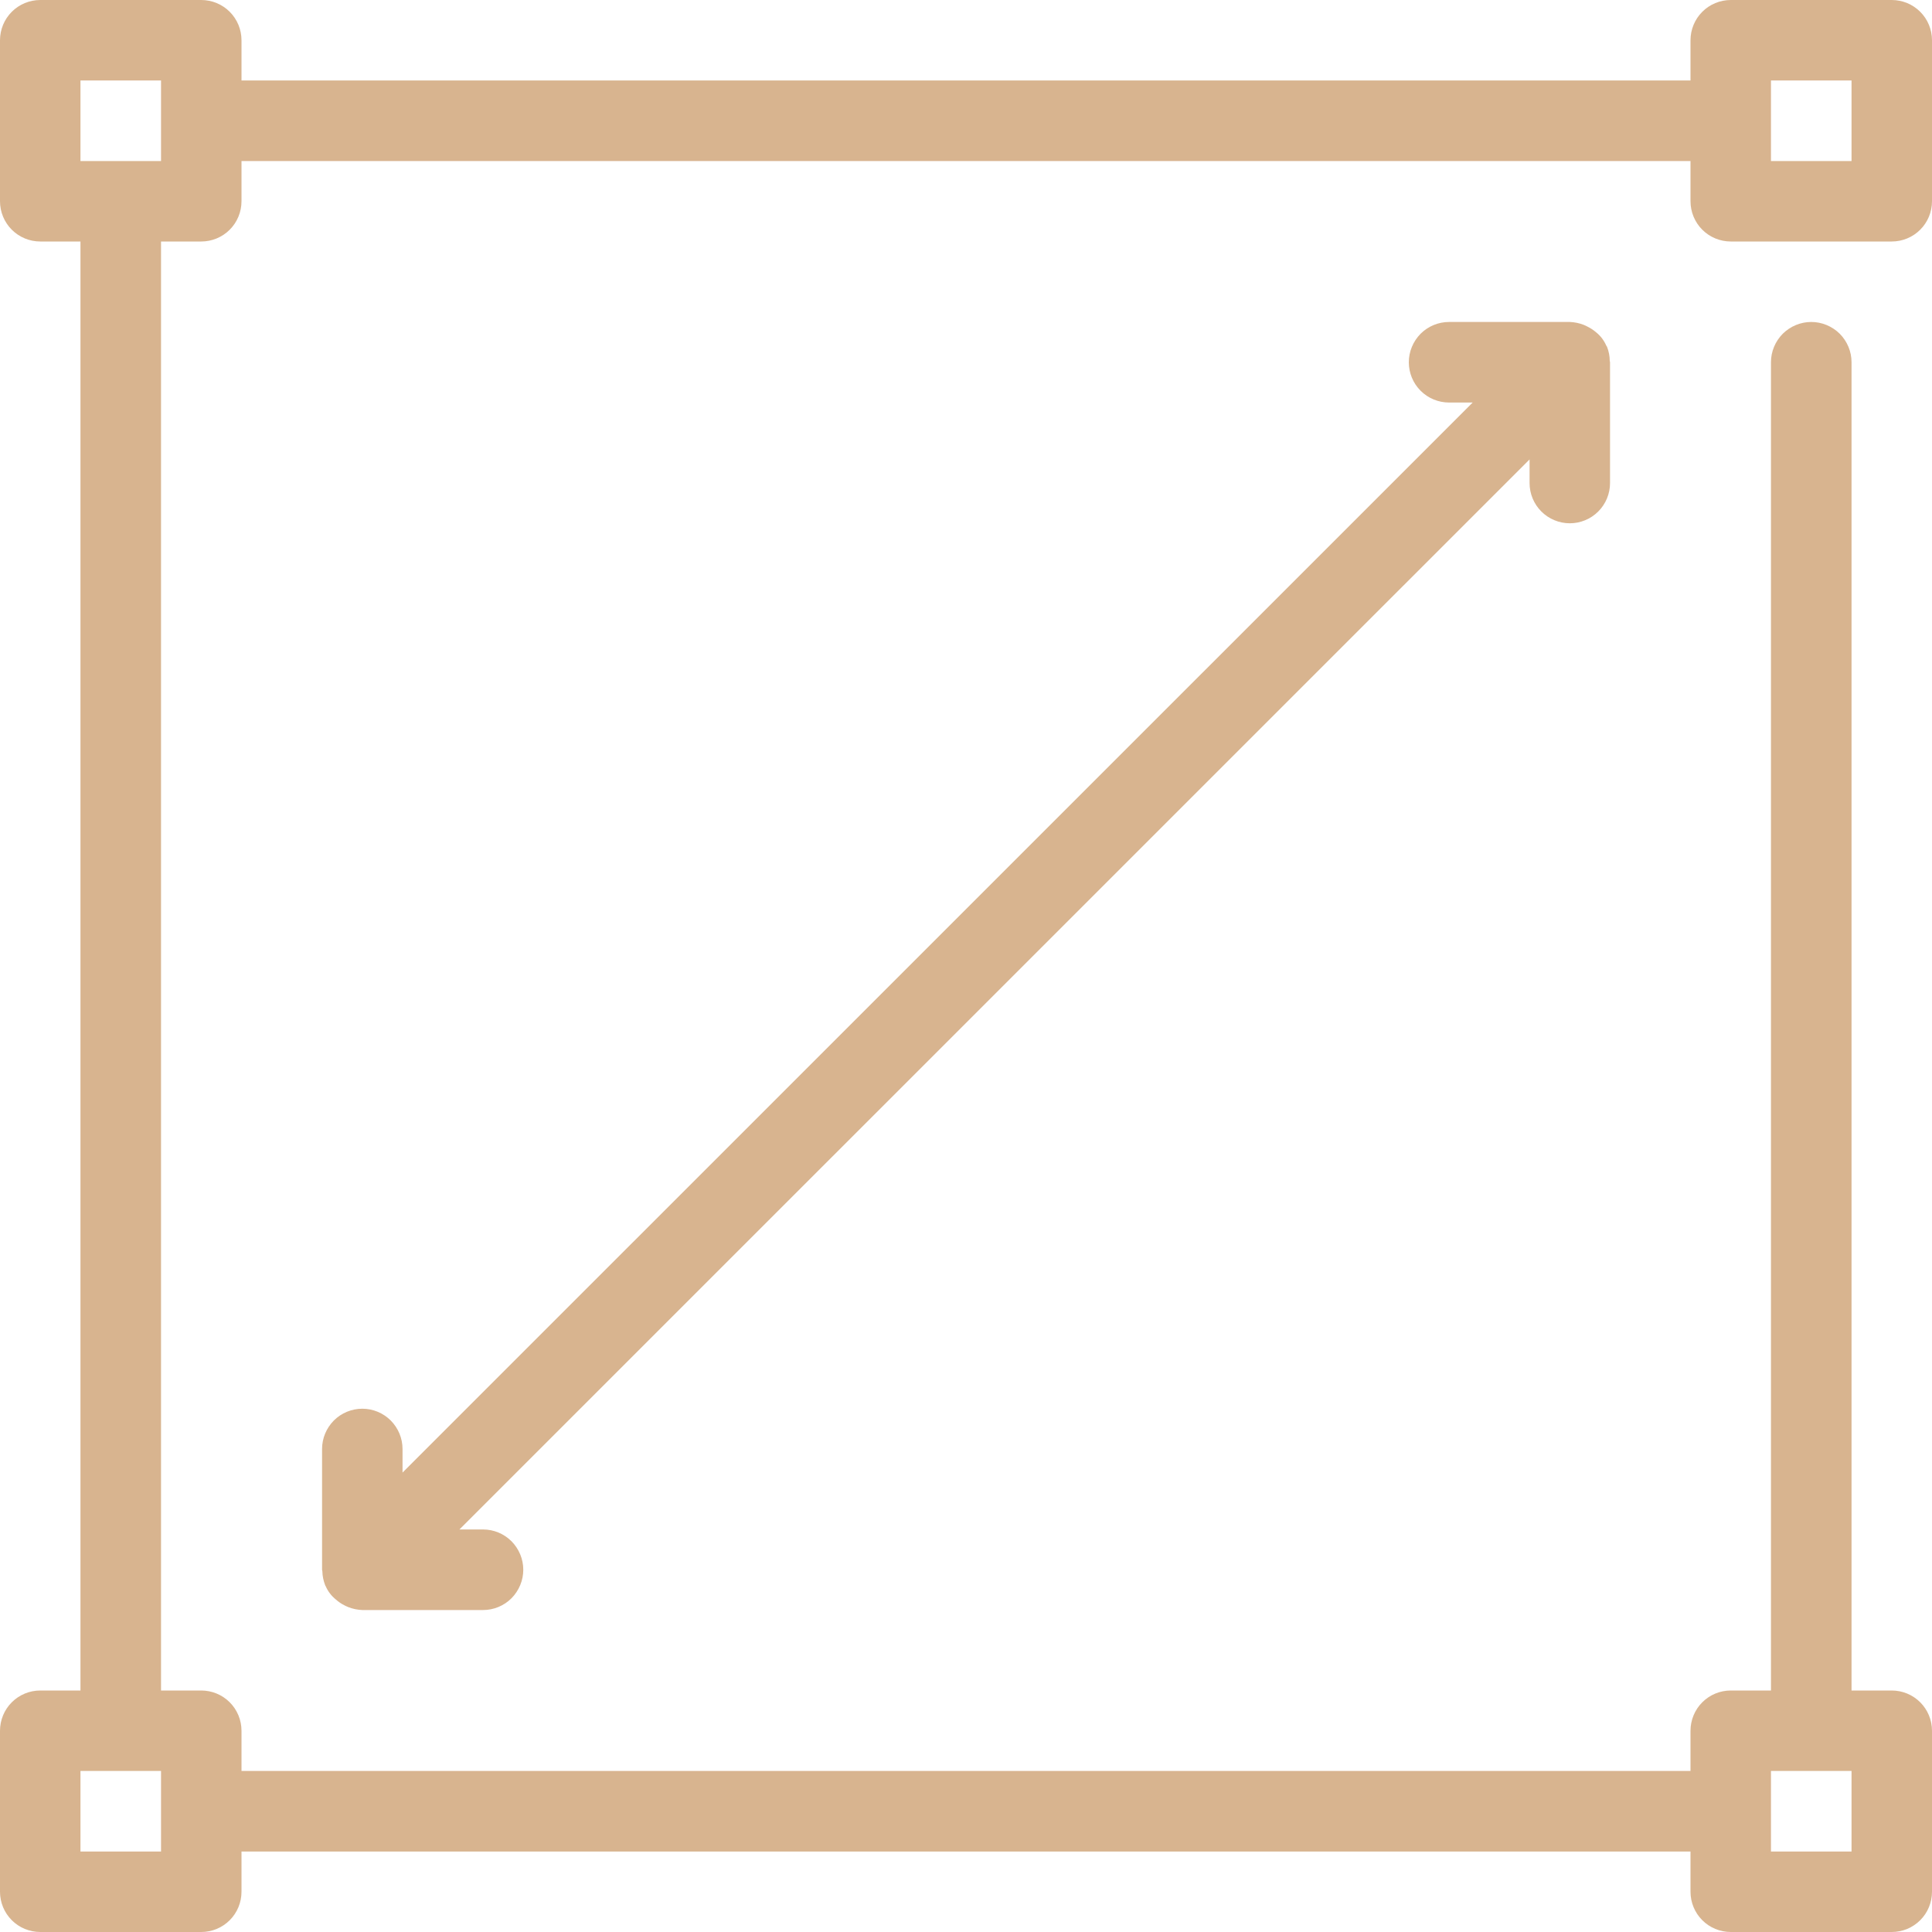
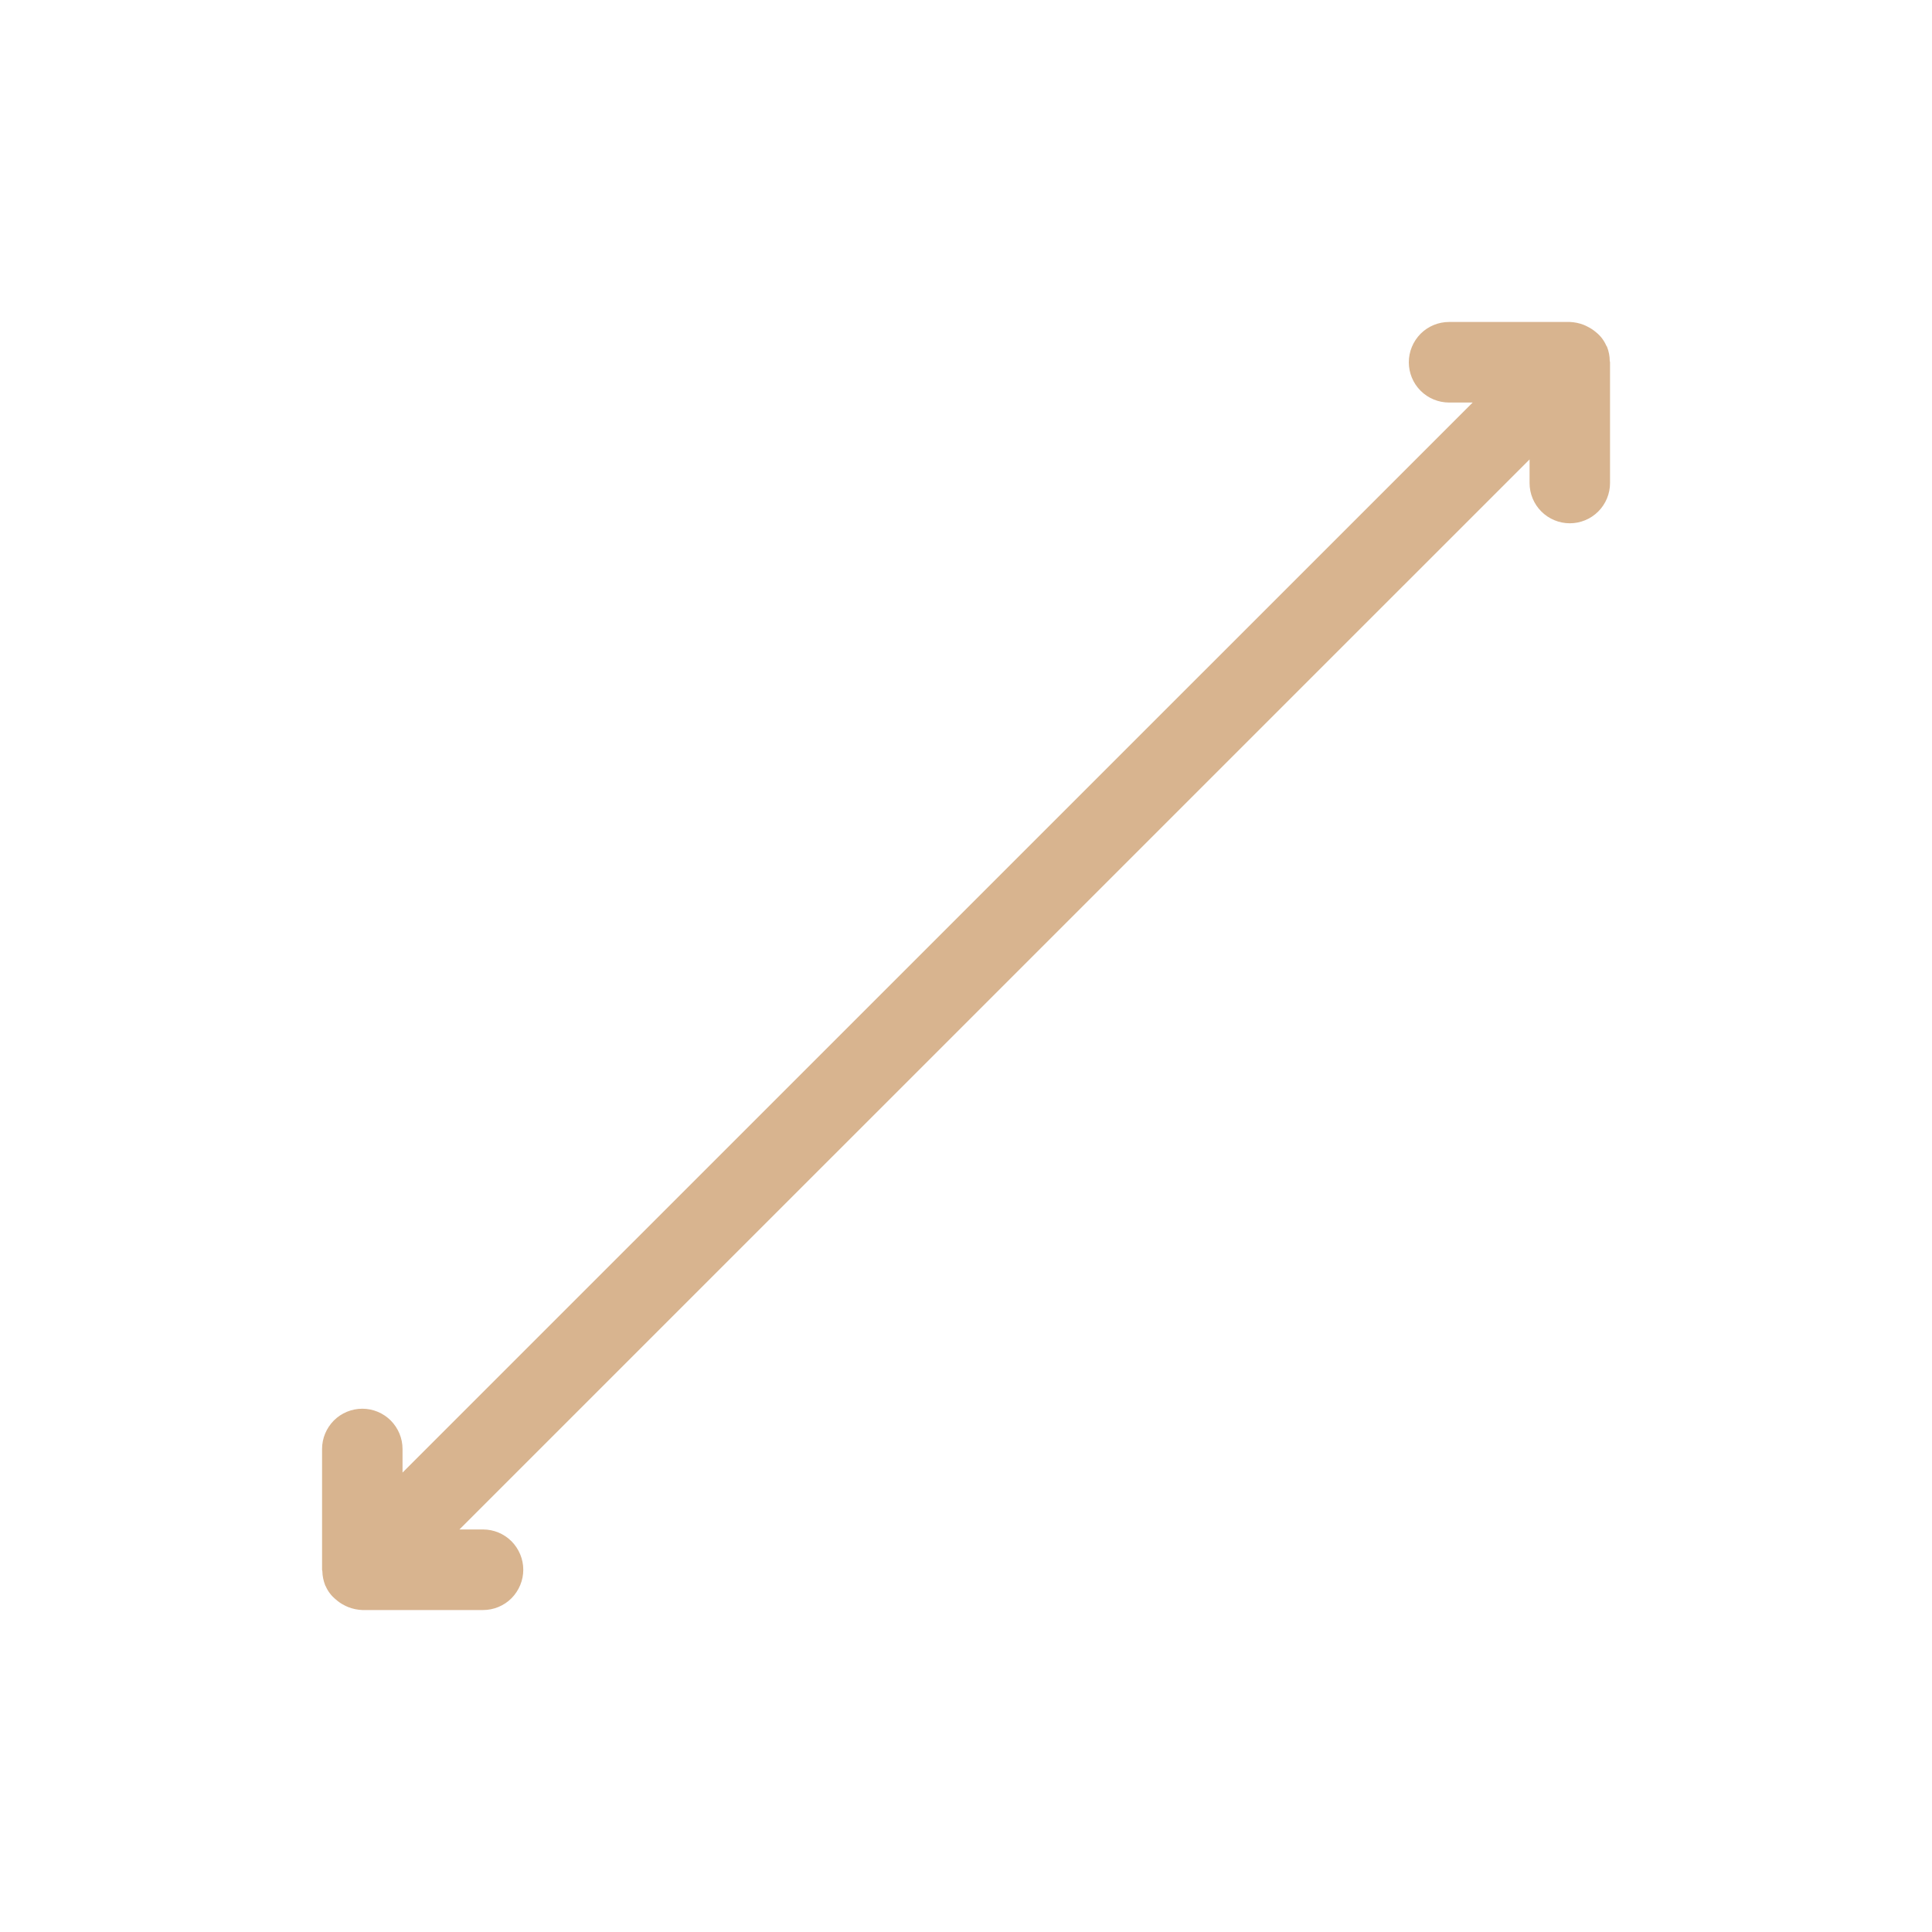
<svg xmlns="http://www.w3.org/2000/svg" width="20" height="20" viewBox="0 0 20 20" fill="none">
  <g clip-path="url(#clip0_57_671)">
-     <path d="M17.917 2.5H19.583C19.694 2.5 19.8 2.456 19.878 2.378C19.956 2.3 20 2.194 20 2.083V0.417C20 0.306 19.956 0.2 19.878 0.122C19.8 0.044 19.694 0 19.583 0L17.917 0C17.806 0 17.7 0.044 17.622 0.122C17.544 0.2 17.5 0.306 17.5 0.417V0.833H2.5V0.417C2.5 0.306 2.456 0.2 2.378 0.122C2.3 0.044 2.194 0 2.083 0L0.417 0C0.306 0 0.2 0.044 0.122 0.122C0.044 0.2 0 0.306 0 0.417L0 2.083C0 2.194 0.044 2.3 0.122 2.378C0.2 2.456 0.306 2.5 0.417 2.5H0.833V17.5H0.417C0.306 17.5 0.2 17.544 0.122 17.622C0.044 17.7 0 17.806 0 17.917L0 19.583C0 19.694 0.044 19.8 0.122 19.878C0.2 19.956 0.306 20 0.417 20H2.083C2.194 20 2.3 19.956 2.378 19.878C2.456 19.8 2.5 19.694 2.5 19.583V19.167H17.5V19.583C17.5 19.694 17.544 19.8 17.622 19.878C17.7 19.956 17.806 20 17.917 20H19.583C19.694 20 19.8 19.956 19.878 19.878C19.956 19.8 20 19.694 20 19.583V17.917C20 17.806 19.956 17.7 19.878 17.622C19.8 17.544 19.694 17.5 19.583 17.5H19.167V3.75C19.167 3.639 19.123 3.534 19.045 3.455C18.966 3.377 18.86 3.333 18.75 3.333C18.64 3.333 18.534 3.377 18.455 3.455C18.377 3.534 18.333 3.639 18.333 3.75V17.5H17.917C17.806 17.5 17.7 17.544 17.622 17.622C17.544 17.7 17.5 17.806 17.5 17.917V18.333H2.5V17.917C2.5 17.806 2.456 17.7 2.378 17.622C2.3 17.544 2.194 17.5 2.083 17.5H1.667V2.5H2.083C2.194 2.5 2.3 2.456 2.378 2.378C2.456 2.3 2.5 2.194 2.5 2.083V1.667H17.5V2.083C17.5 2.194 17.544 2.3 17.622 2.378C17.7 2.456 17.806 2.5 17.917 2.5ZM18.333 18.333H19.167V19.167H18.333V18.333ZM1.667 19.167H0.833V18.333H1.667V19.167ZM1.667 1.667H0.833V0.833H1.667V1.667ZM18.333 0.833H19.167V1.667H18.333V0.833Z" fill="#D8B48F" />
    <path d="M16.251 5.417C16.361 5.417 16.467 5.373 16.545 5.295C16.623 5.217 16.667 5.111 16.667 5V3.75C16.667 3.745 16.664 3.74 16.664 3.735C16.664 3.686 16.654 3.637 16.636 3.59C16.636 3.587 16.631 3.584 16.629 3.58C16.606 3.526 16.57 3.478 16.524 3.441C16.497 3.418 16.468 3.398 16.437 3.383C16.423 3.375 16.409 3.369 16.395 3.363C16.349 3.345 16.3 3.335 16.251 3.333H15.001C14.89 3.333 14.784 3.377 14.706 3.455C14.628 3.534 14.584 3.64 14.584 3.75C14.584 3.861 14.628 3.967 14.706 4.045C14.784 4.123 14.89 4.167 15.001 4.167H15.245L4.167 15.244V15C4.167 14.889 4.123 14.784 4.045 14.705C3.967 14.627 3.861 14.583 3.751 14.583C3.64 14.583 3.534 14.627 3.456 14.705C3.378 14.784 3.334 14.889 3.334 15V16.25C3.334 16.256 3.337 16.26 3.337 16.265C3.338 16.315 3.348 16.363 3.366 16.41C3.366 16.414 3.37 16.417 3.372 16.421C3.395 16.475 3.432 16.522 3.478 16.559C3.504 16.582 3.533 16.602 3.565 16.618C3.578 16.625 3.592 16.631 3.606 16.637C3.652 16.655 3.701 16.665 3.751 16.667H5.001C5.111 16.667 5.217 16.623 5.295 16.545C5.373 16.466 5.417 16.36 5.417 16.25C5.417 16.14 5.373 16.034 5.295 15.955C5.217 15.877 5.111 15.833 5.001 15.833H4.756L15.834 4.756V5C15.834 5.111 15.878 5.217 15.956 5.295C16.034 5.373 16.14 5.417 16.251 5.417Z" fill="#D8B48F" />
  </g>
  <defs>
    <clipPath id="clip0_57_671">
      <rect width="20" height="20" fill="white" />
    </clipPath>
  </defs>
</svg>